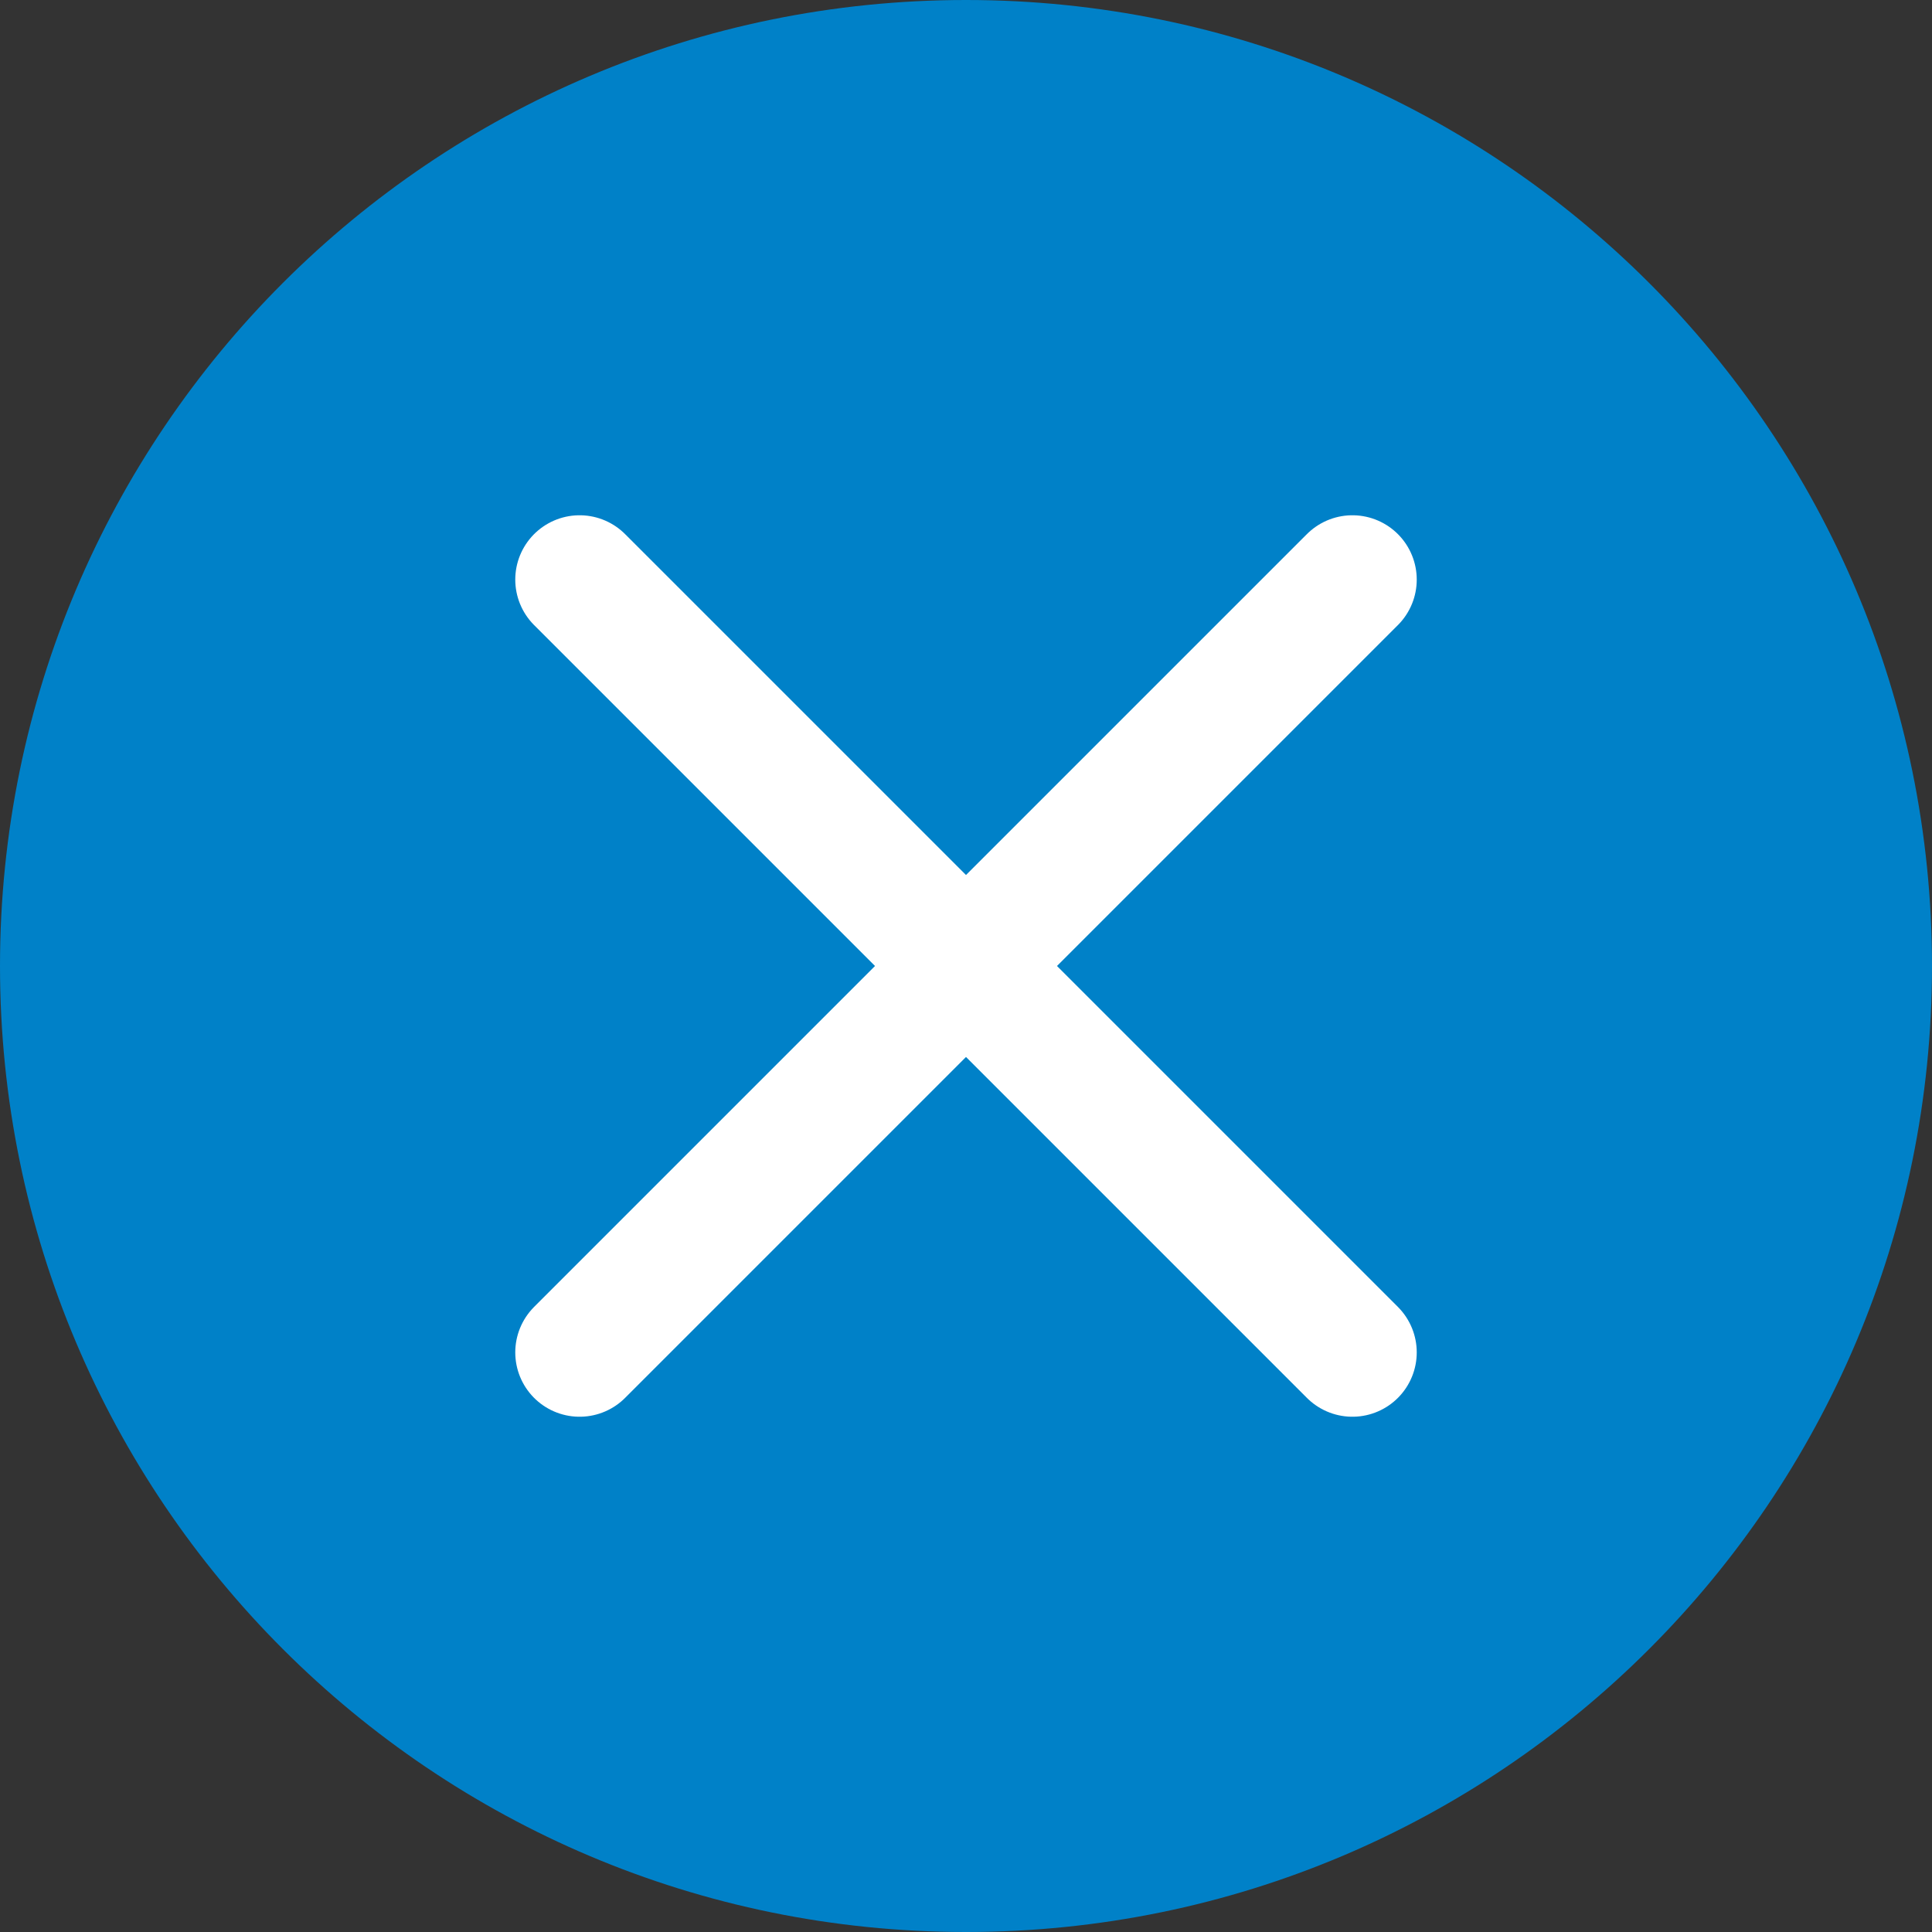
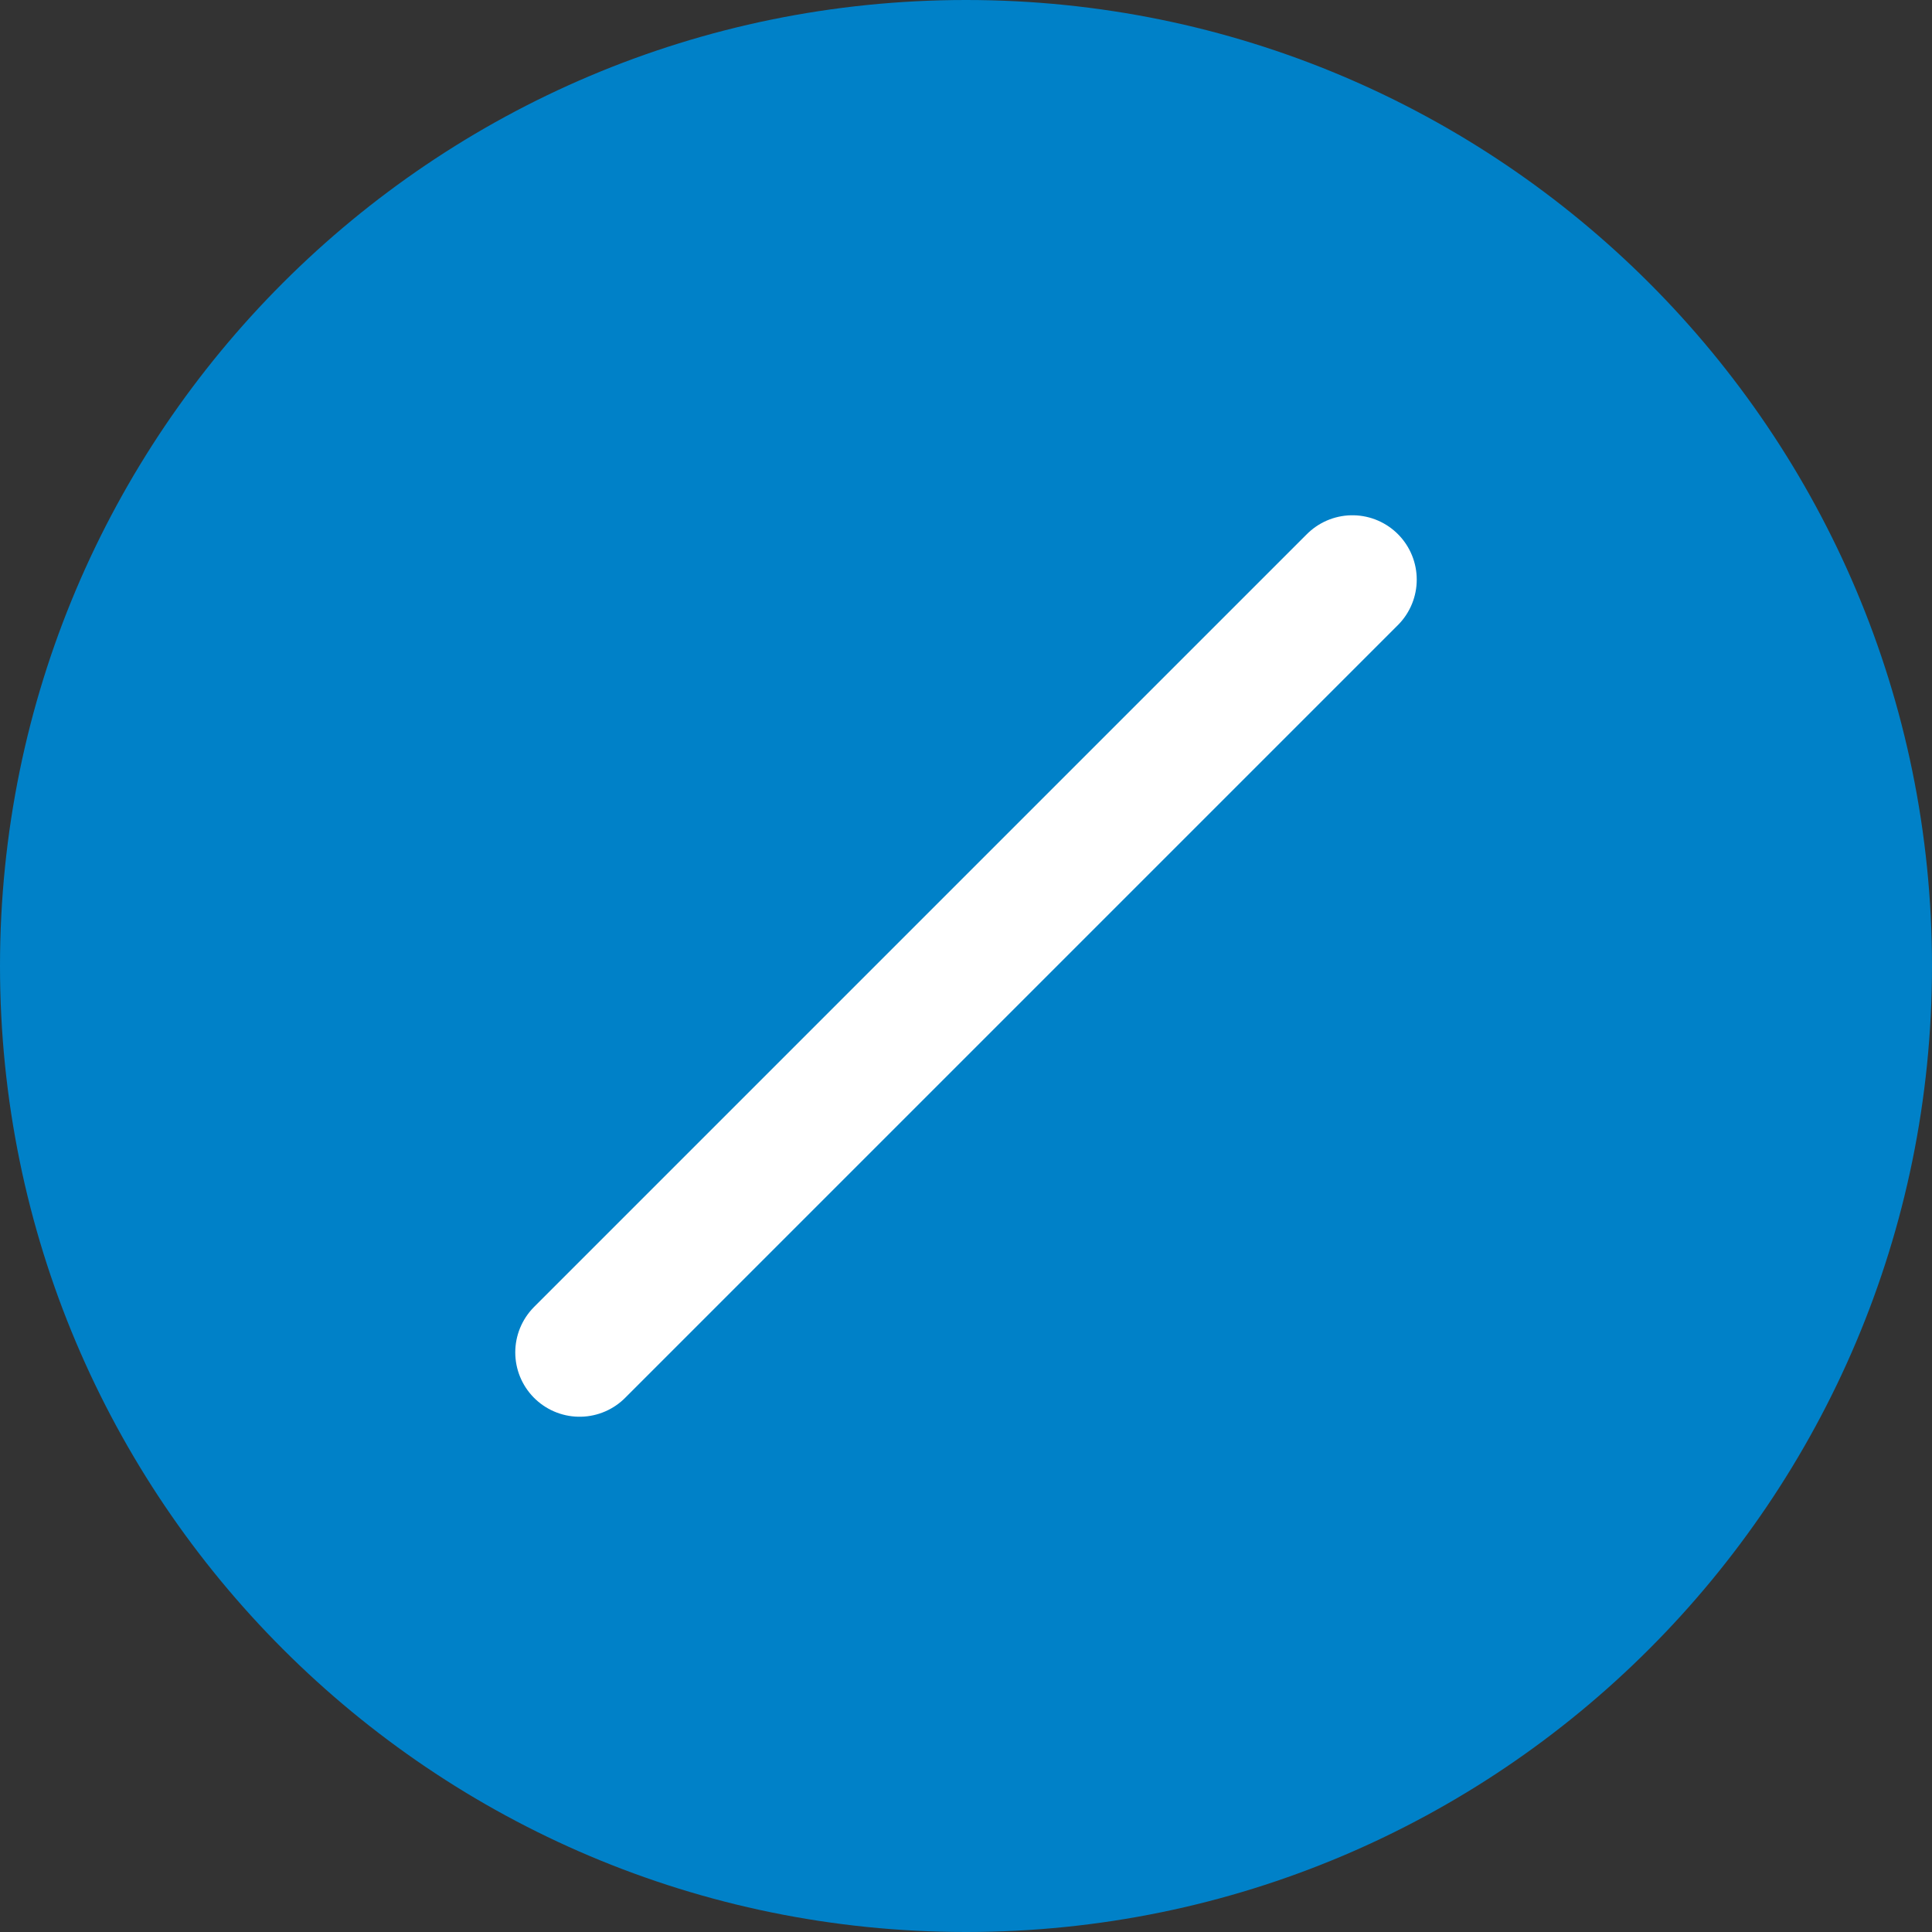
<svg xmlns="http://www.w3.org/2000/svg" id="_レイヤー_2" viewBox="0 0 50 50">
  <rect x="0" y="0" width="50" height="50" fill="#333333" stroke="none" />
  <defs>
    <style>.cls-1{fill:none;stroke:#fff;stroke-linecap:round;stroke-linejoin:round;stroke-width:3.33px;}.cls-2{fill:#0081c8;}</style>
  </defs>
  <g id="_レイヤー_1-2">
-     <path id="Oval_228" class="cls-2" d="M25,50c13.81,0,25-11.19,25-25S38.81,0,25,0,0,11.19,0,25s11.19,25,25,25Z" />
+     <path id="Oval_228" class="cls-2" d="M25,50c13.81,0,25-11.19,25-25S38.81,0,25,0,0,11.19,0,25s11.19,25,25,25" />
    <path id="Shape_1779" class="cls-1" d="M15,35l20-20" />
-     <path id="Shape_1780" class="cls-1" d="M35,35L15,15" />
  </g>
</svg>